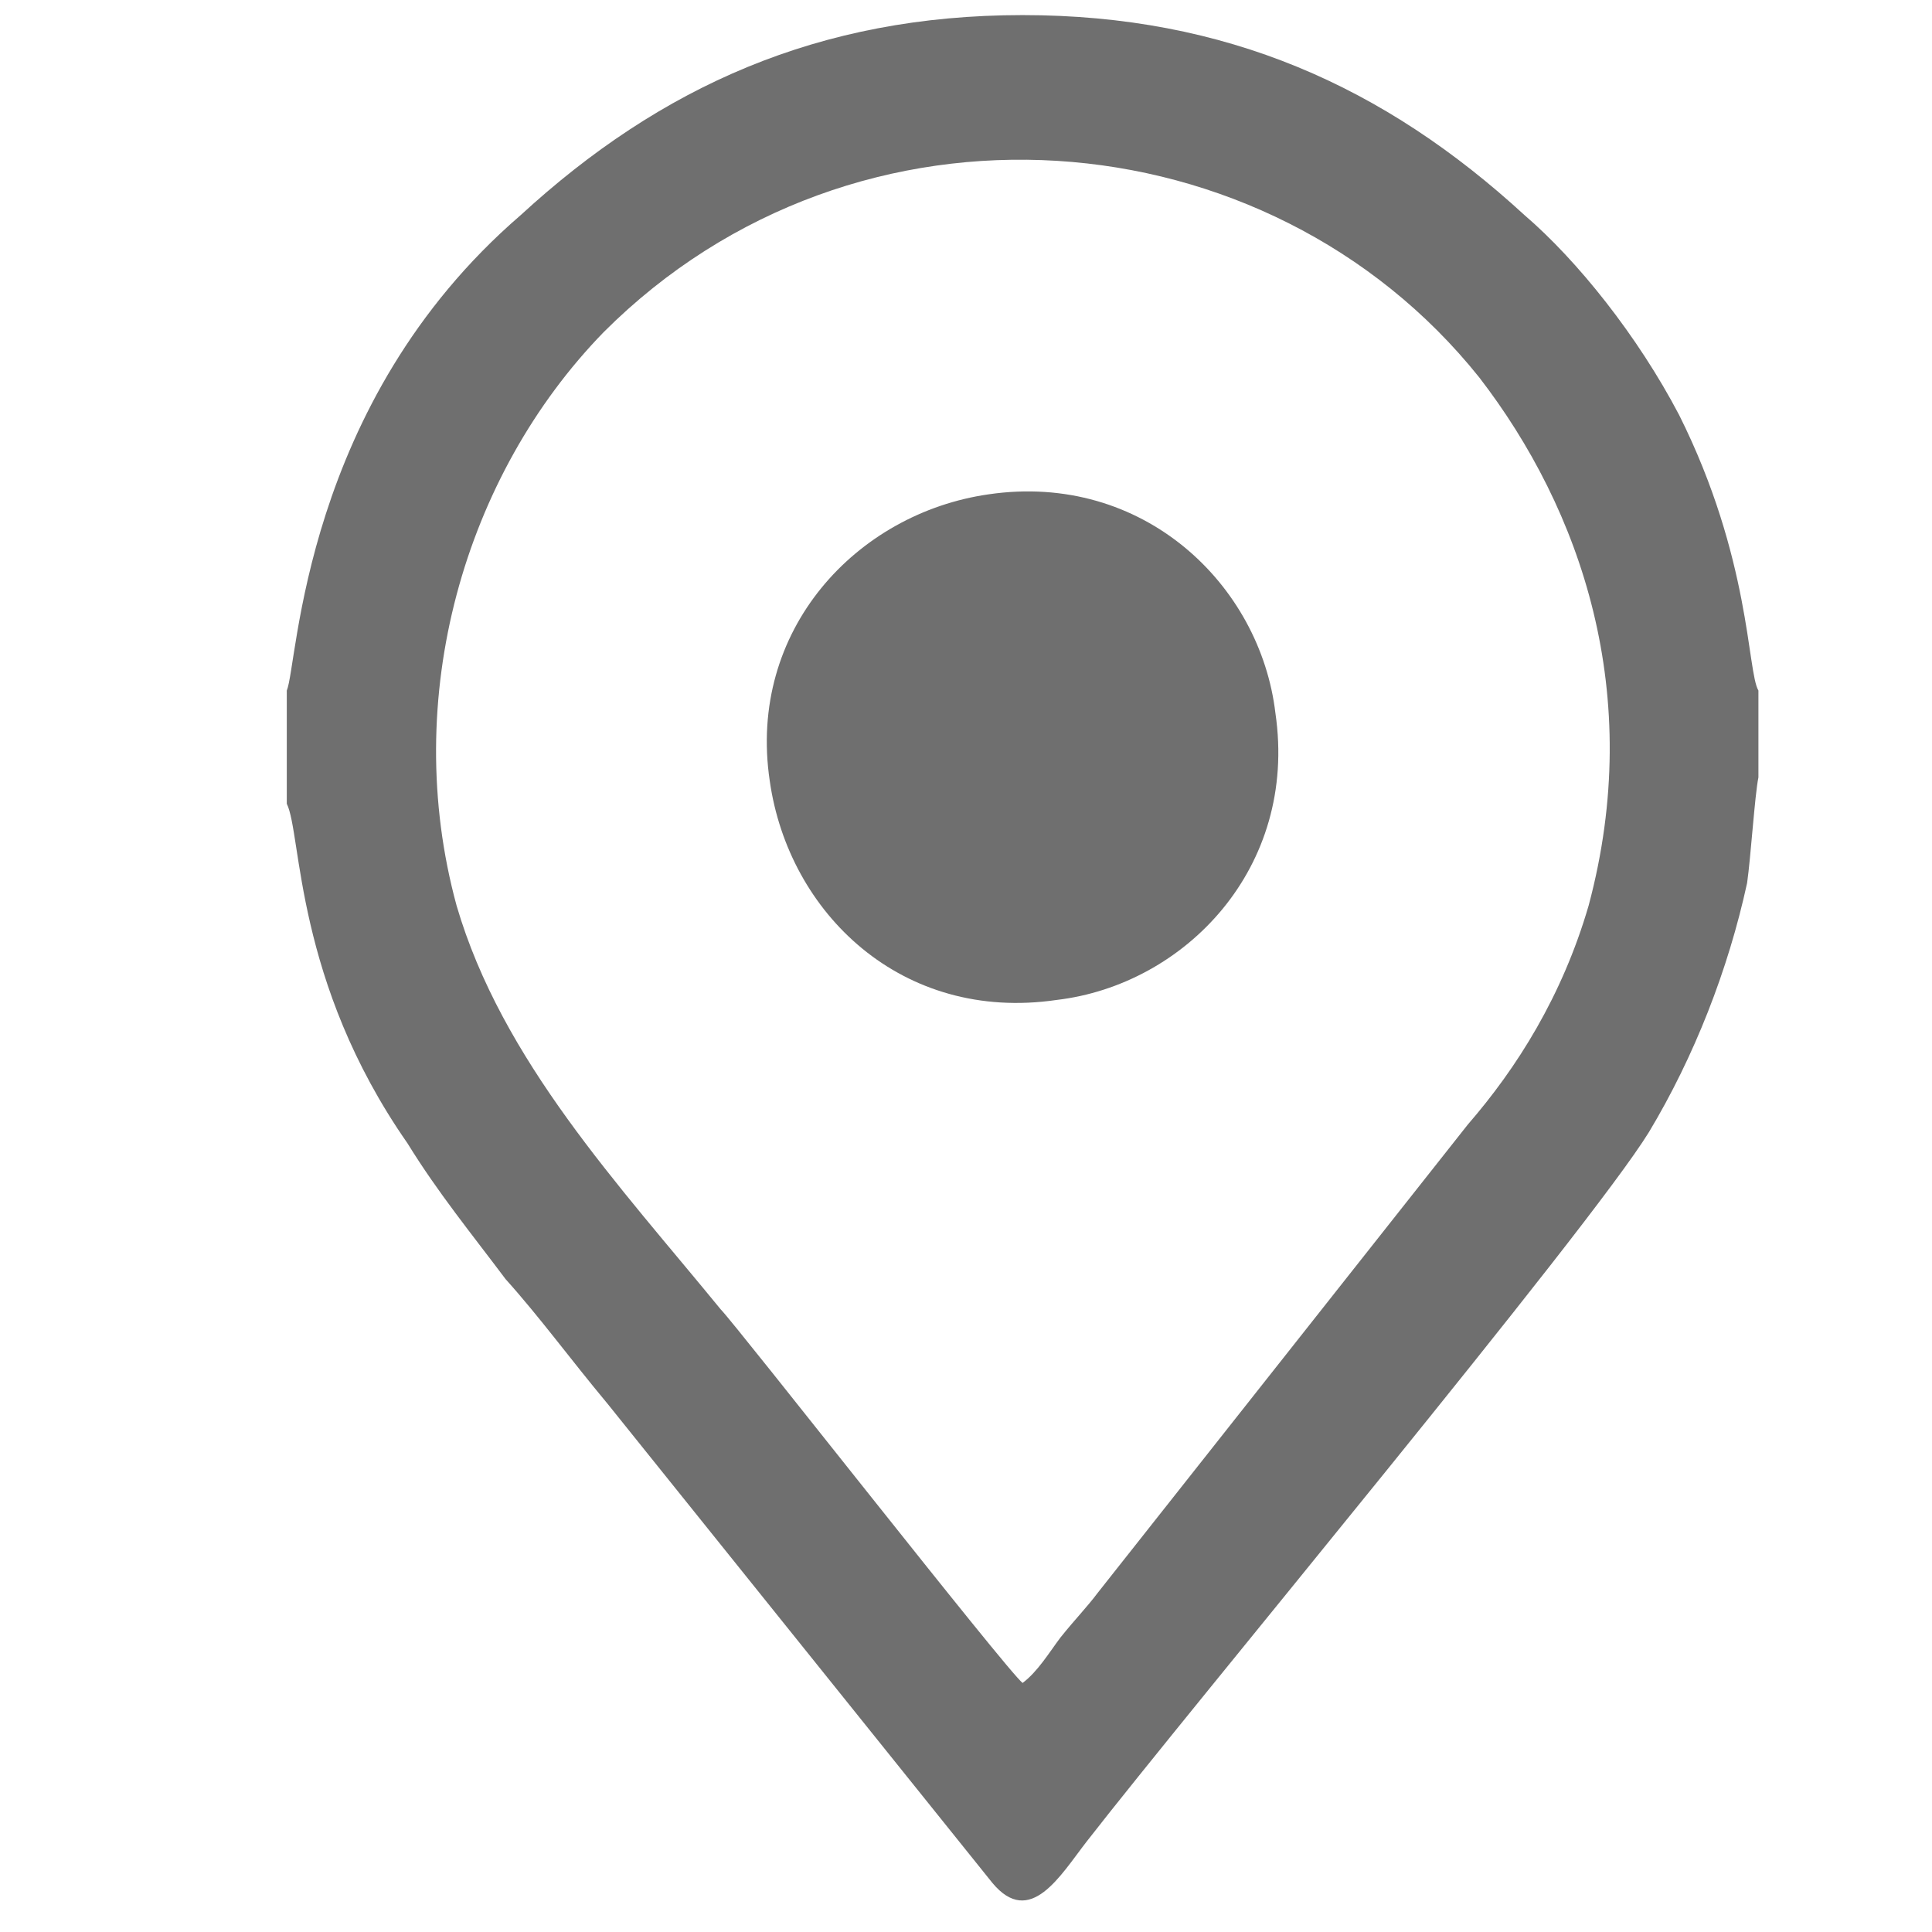
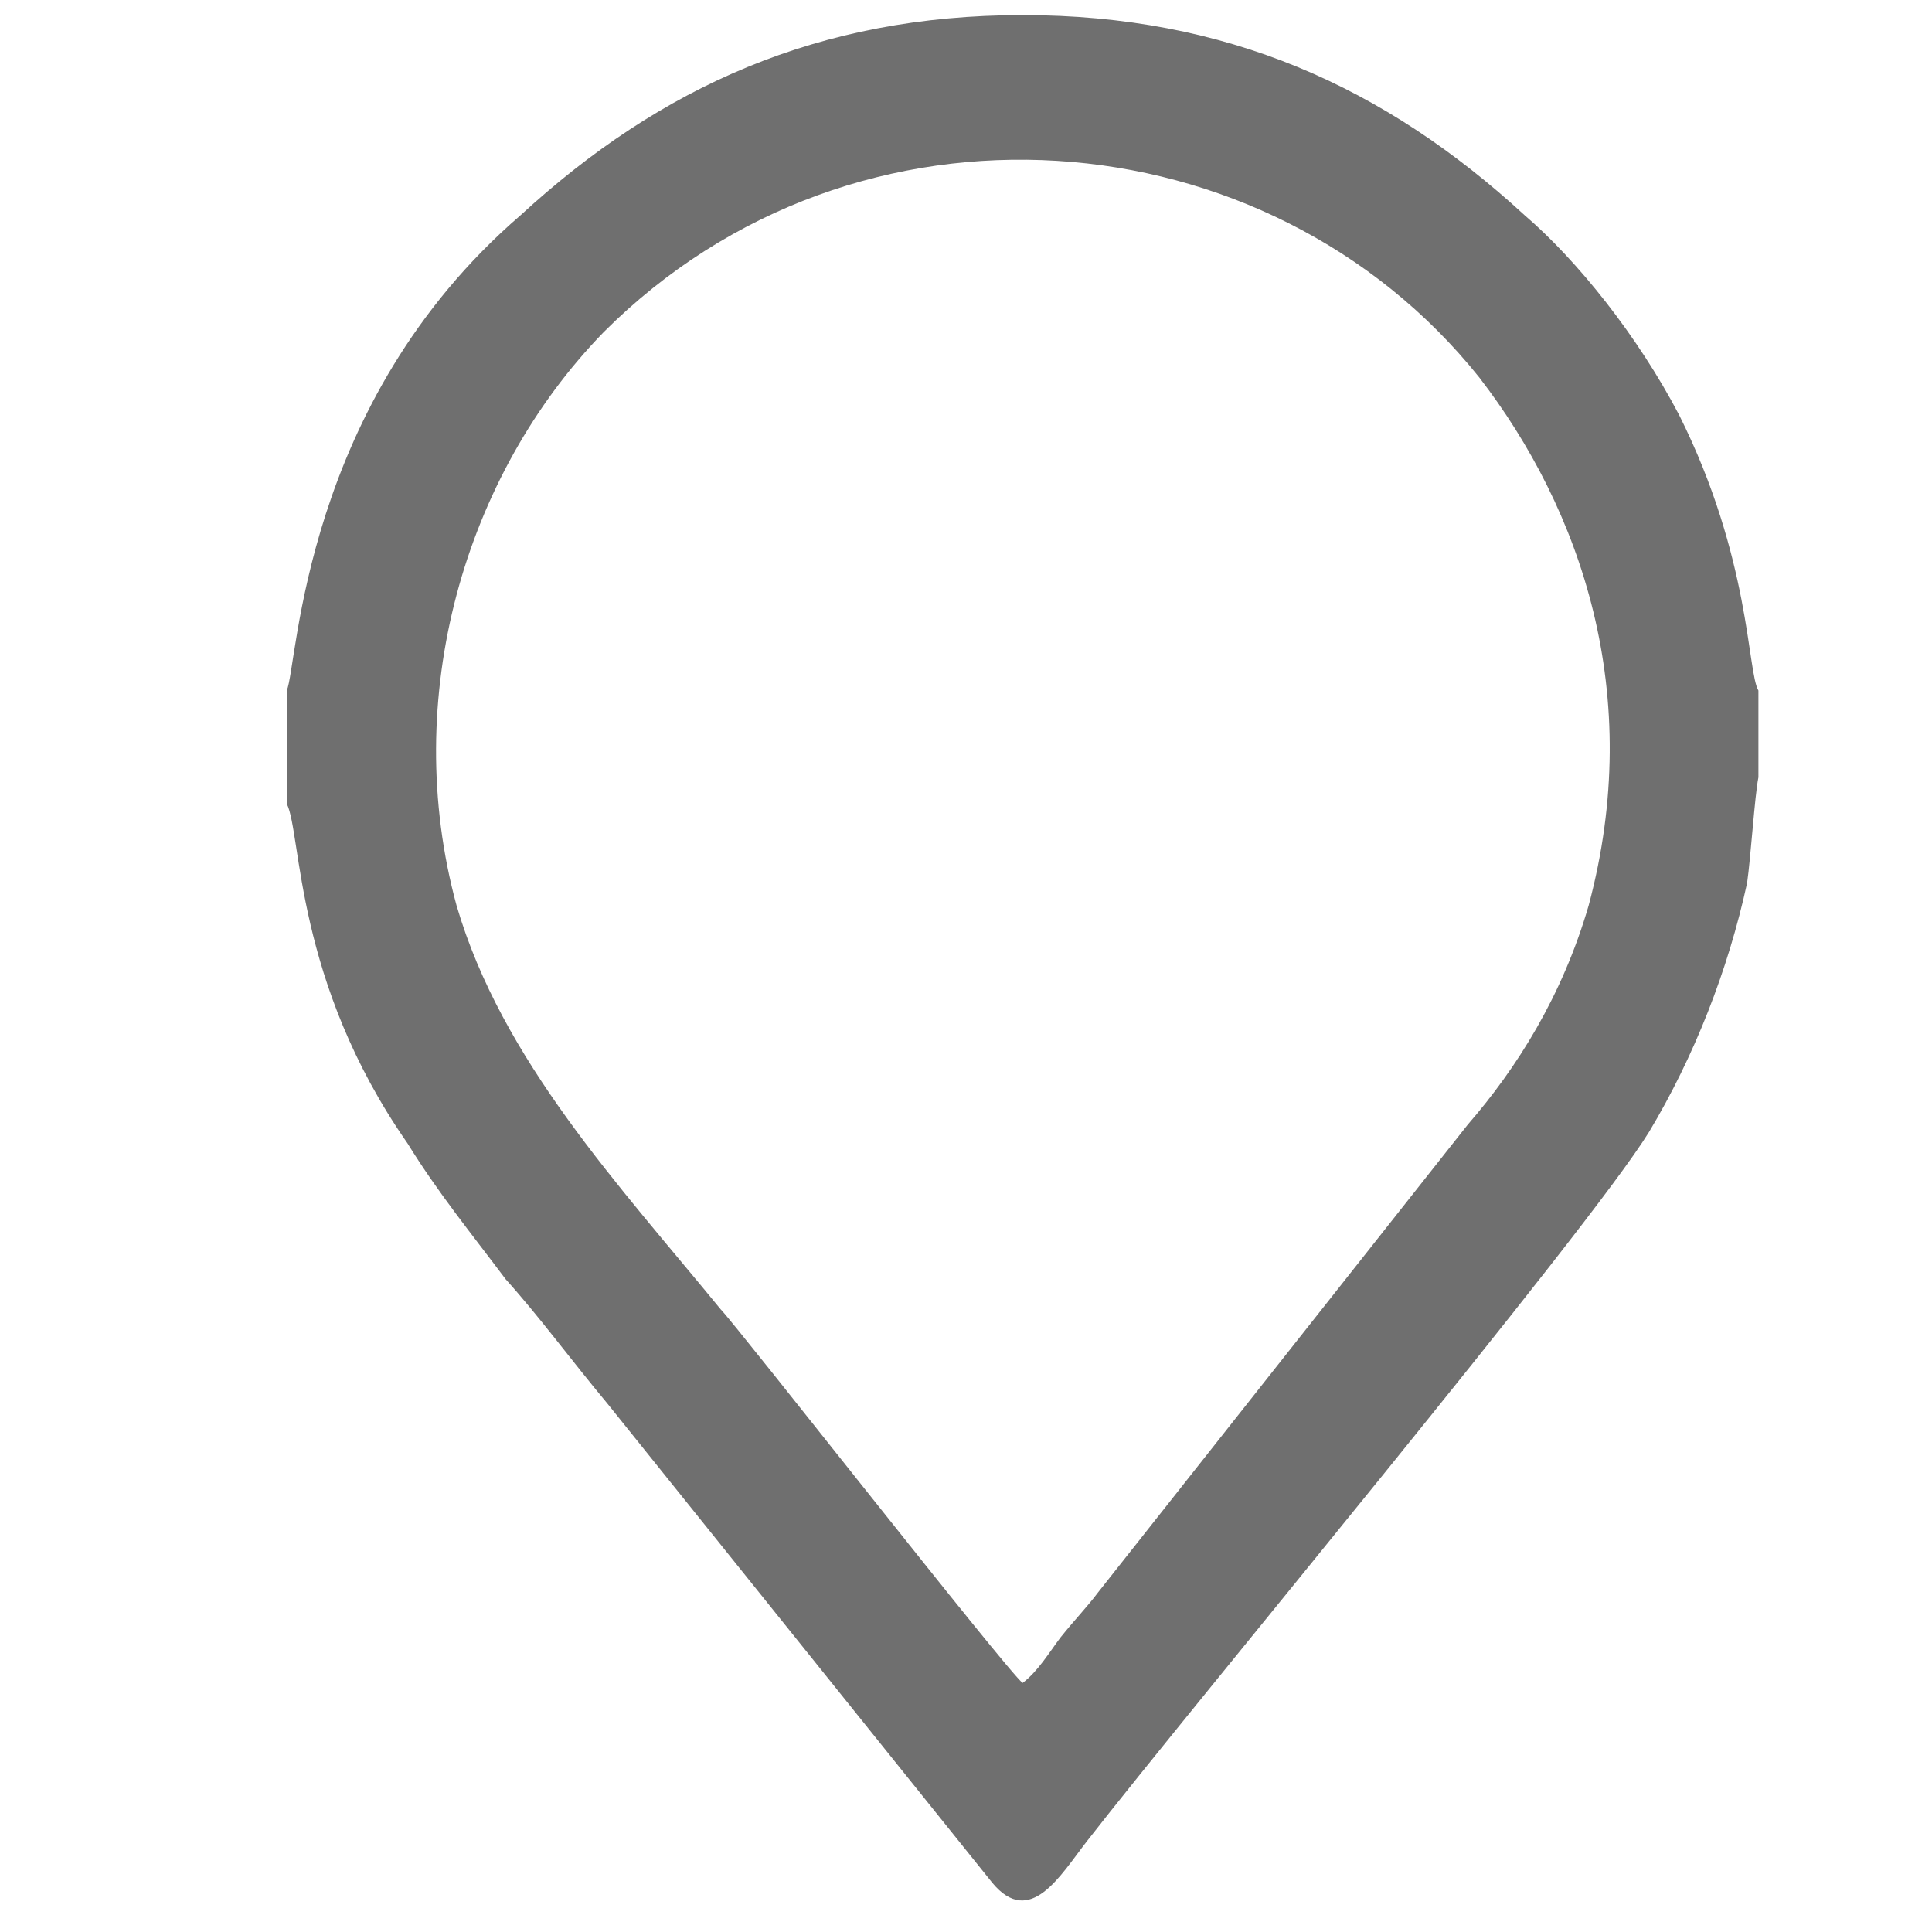
<svg xmlns="http://www.w3.org/2000/svg" xml:space="preserve" version="1.1" style="shape-rendering:geometricPrecision; text-rendering:geometricPrecision; image-rendering:optimizeQuality; fill-rule:evenodd; clip-rule:evenodd" viewBox="0 0 512 512">
  <defs>
    <style type="text/css">
   
    .fil0 {fill:#6F6F6F}
   
  </style>
  </defs>
  <g id="Layer_x0020_1">
    <g id="_754976672">
      <path class="fil0" d="M271 446c-4,-3 -76,-95 -80,-99 -27,-33 -58,-66 -70,-107 -15,-55 2,-114 39,-152 67,-67 176,-58 232,12 27,35 44,84 29,140 -7,24 -19,43 -32,58l-98 124c-3,4 -6,7 -10,12 -3,4 -6,9 -10,12zm-195 -263l0 30c4,8 2,47 32,90 8,13 17,24 26,36 9,10 17,21 27,33l102 127c10,12 18,-2 25,-11 28,-36 133,-162 149,-188 12,-20 21,-43 26,-66 1,-7 2,-23 3,-28l0 -23c-3,-5 -2,-35 -21,-73 -11,-21 -27,-41 -41,-53 -37,-34 -79,-53 -133,-53 -54,0 -96,19 -133,53 -58,50 -59,119 -62,126z" />
-       <path class="fil0" d="M262 131c-35,5 -64,36 -58,76 5,35 35,64 76,58 34,-4 64,-35 58,-76 -4,-34 -35,-64 -76,-58z" />
    </g>
  </g>
</svg>